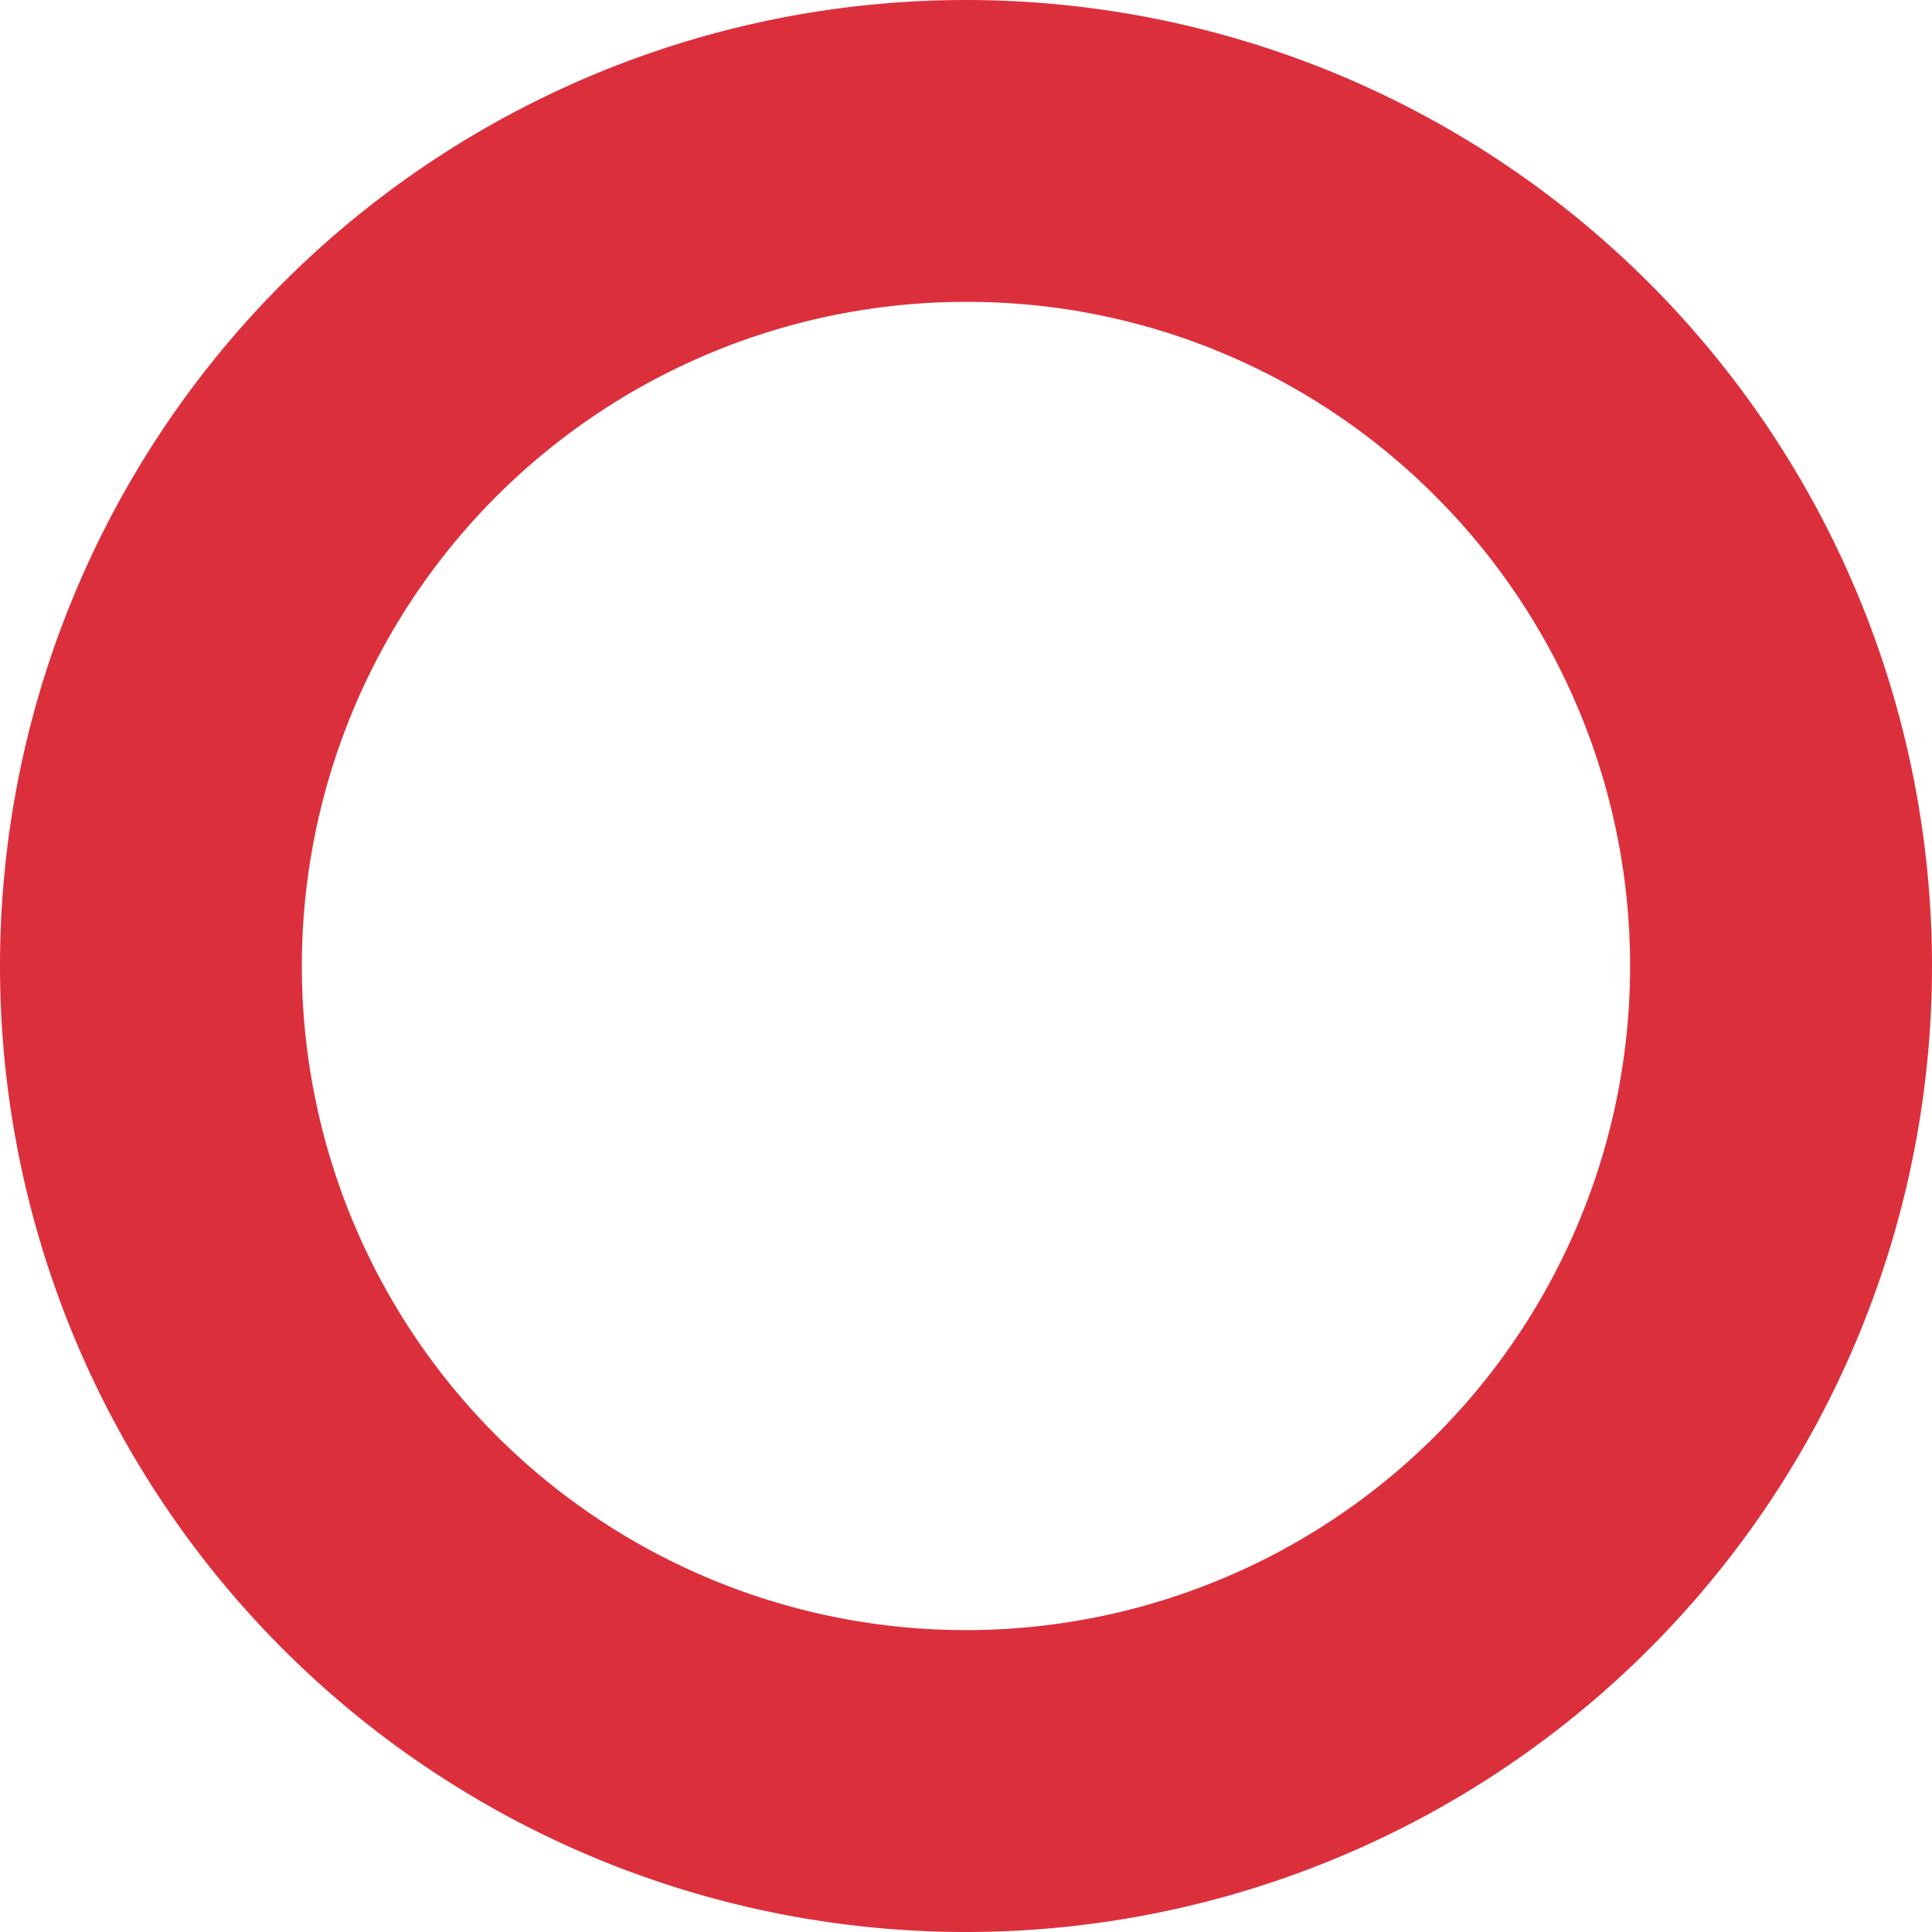
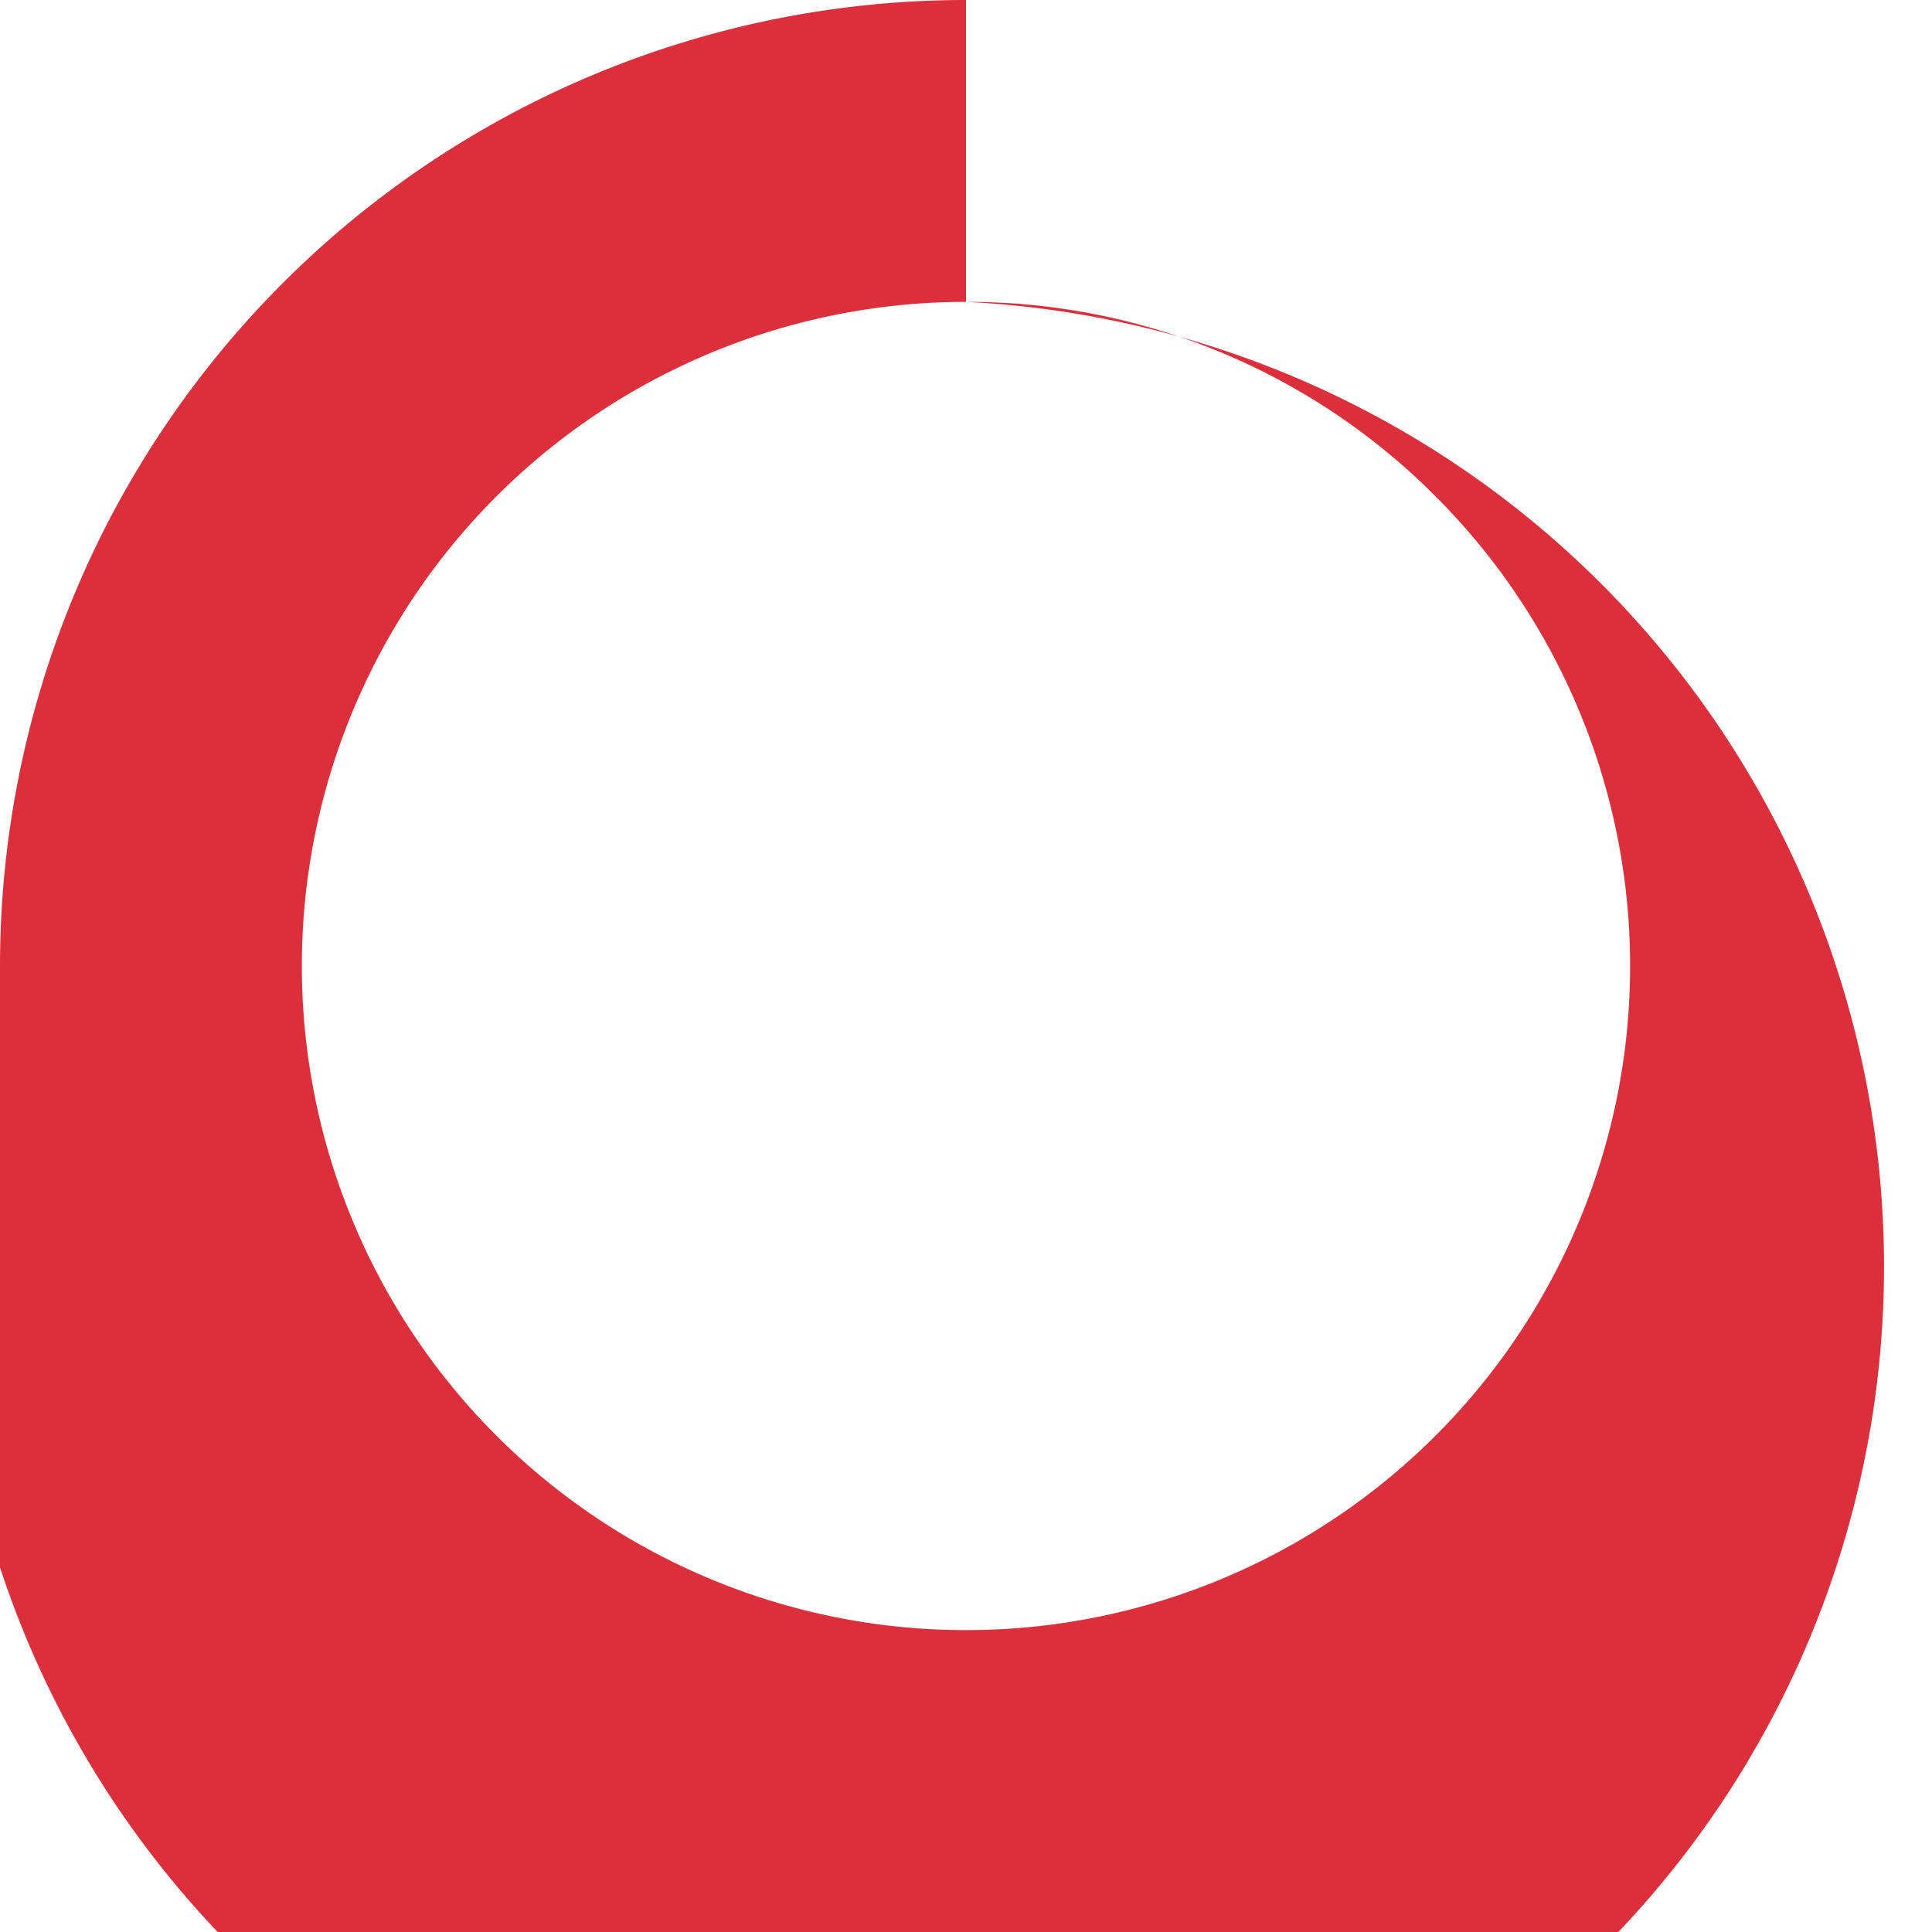
<svg xmlns="http://www.w3.org/2000/svg" width="32" height="32" viewBox="0 0 32 32">
-   <path id="パス_286027" data-name="パス 286027" d="M16,5a11,11,0,1,0,7.778,3.222A10.928,10.928,0,0,0,16,5m0-5A16,16,0,1,1,0,16,16,16,0,0,1,16,0Z" fill="#dc2f3c" />
+   <path id="パス_286027" data-name="パス 286027" d="M16,5a11,11,0,1,0,7.778,3.222A10.928,10.928,0,0,0,16,5A16,16,0,1,1,0,16,16,16,0,0,1,16,0Z" fill="#dc2f3c" />
</svg>